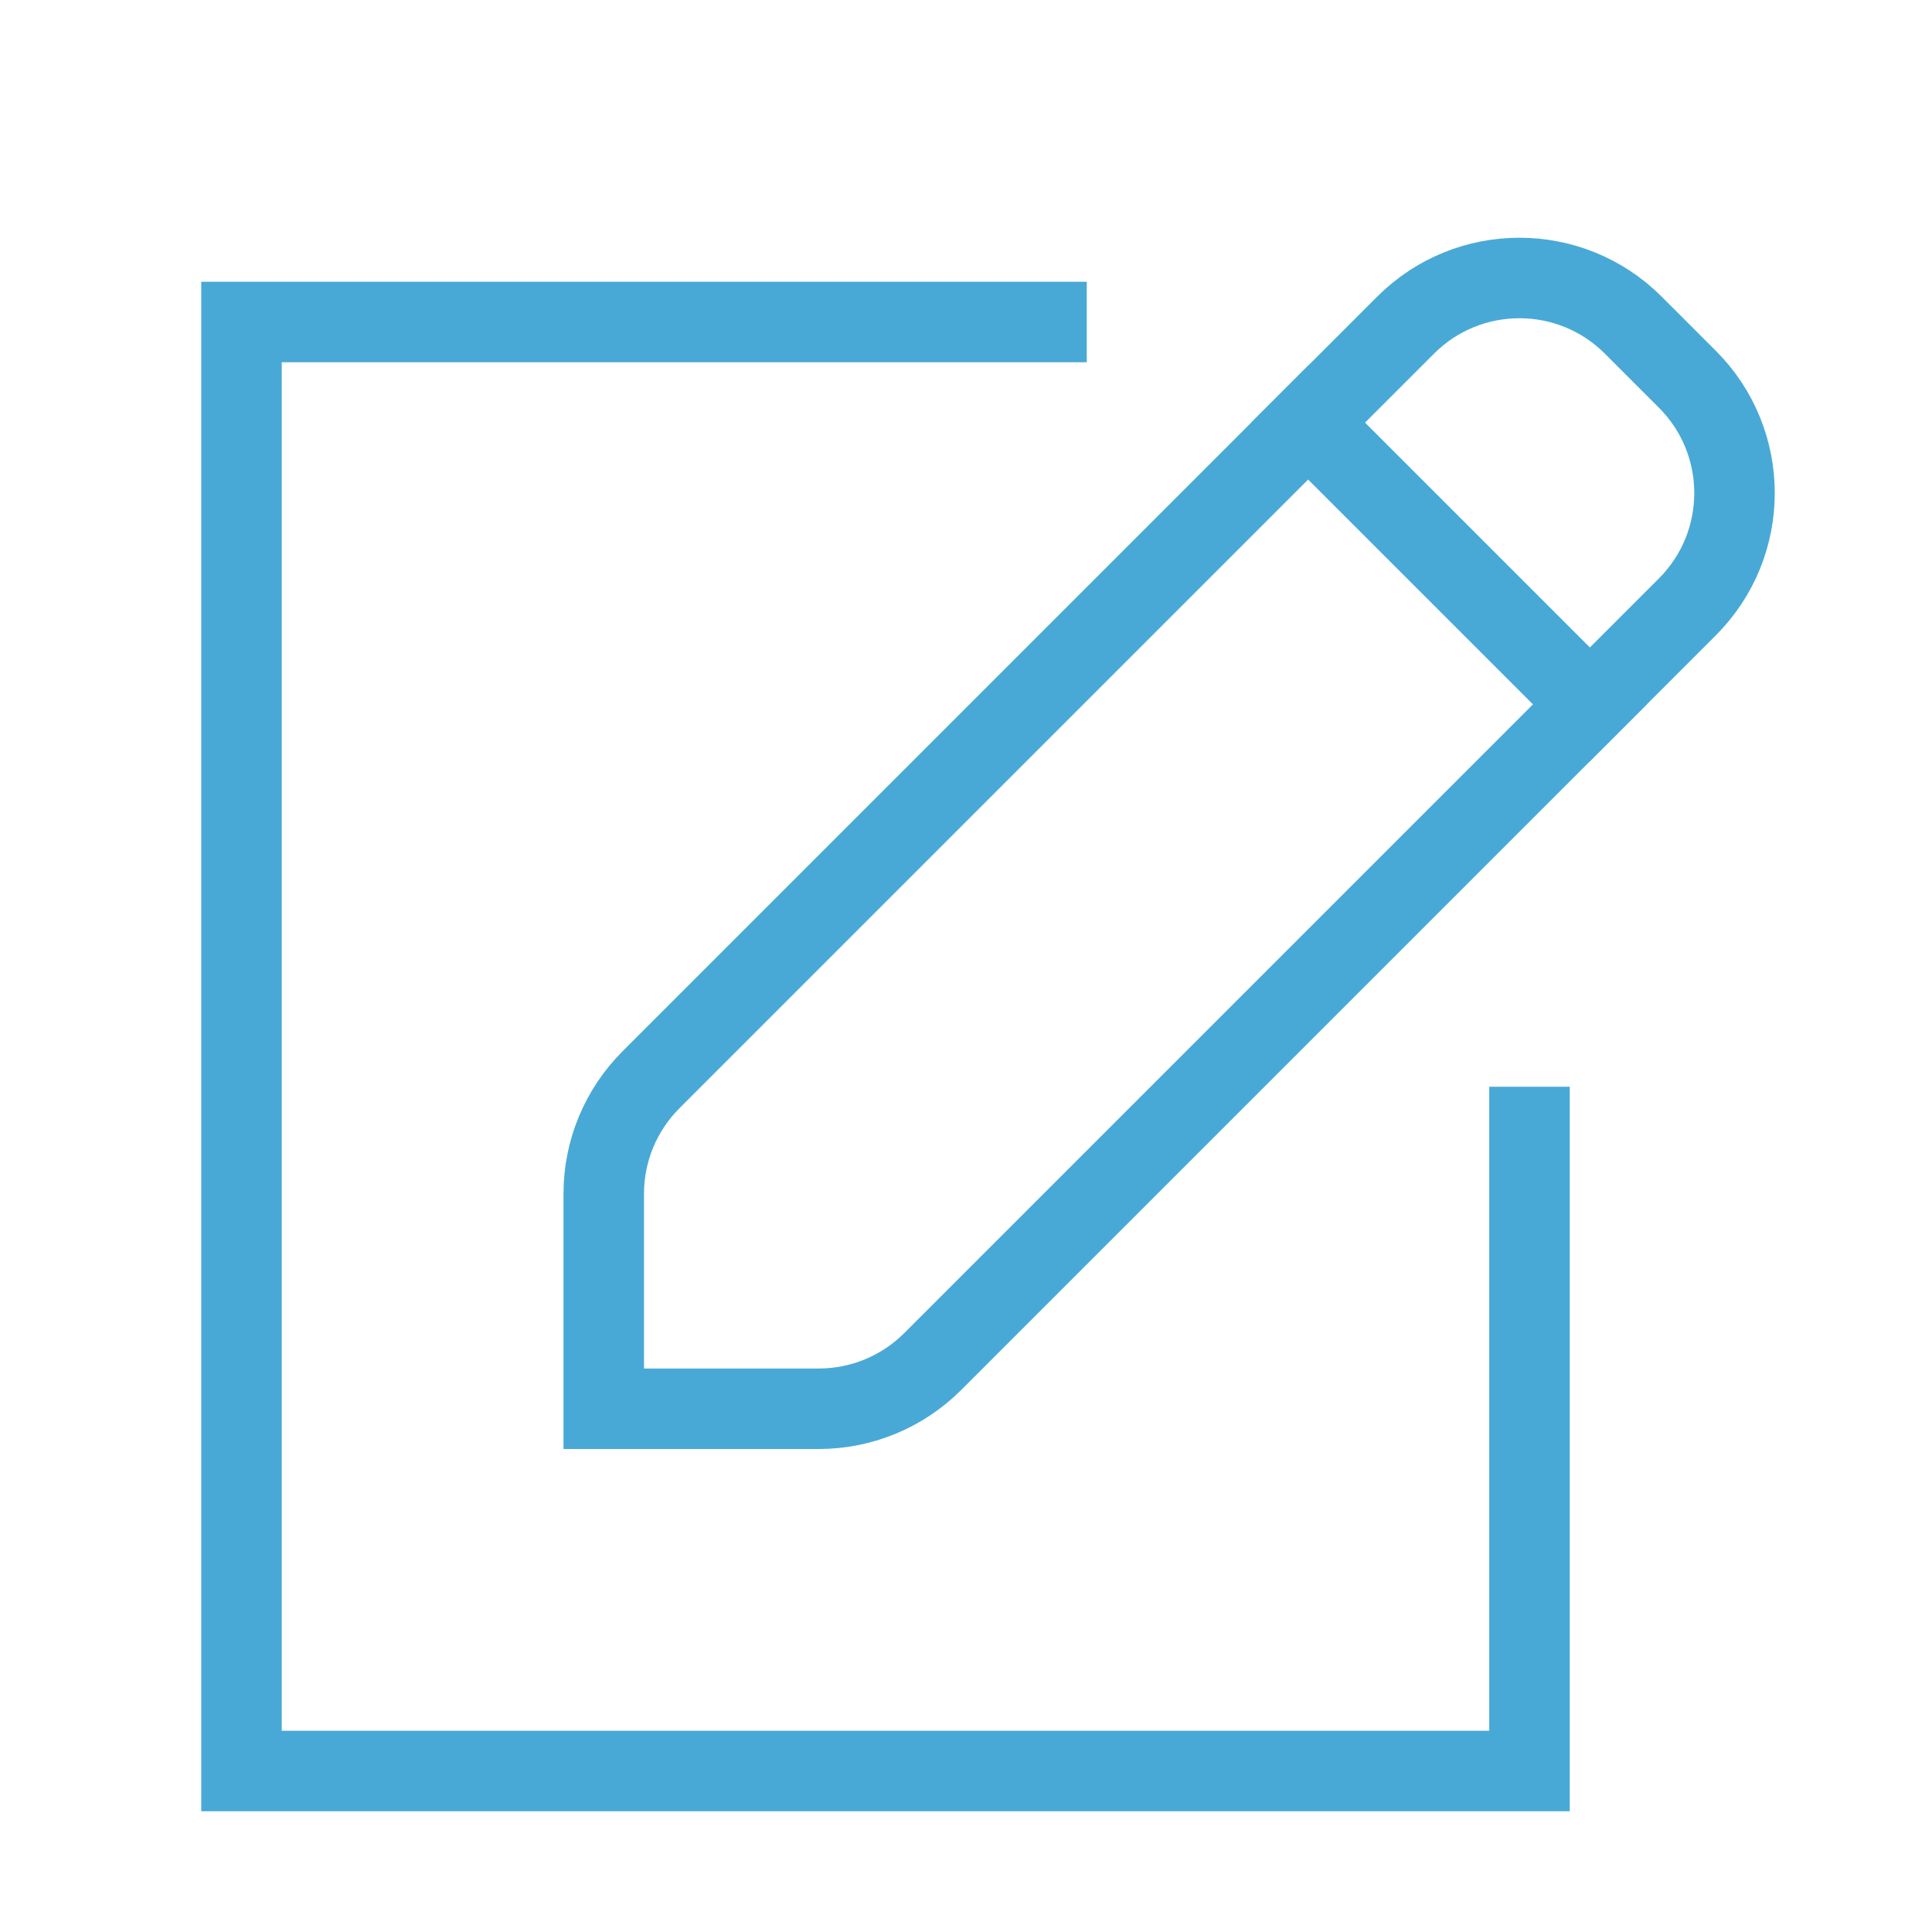
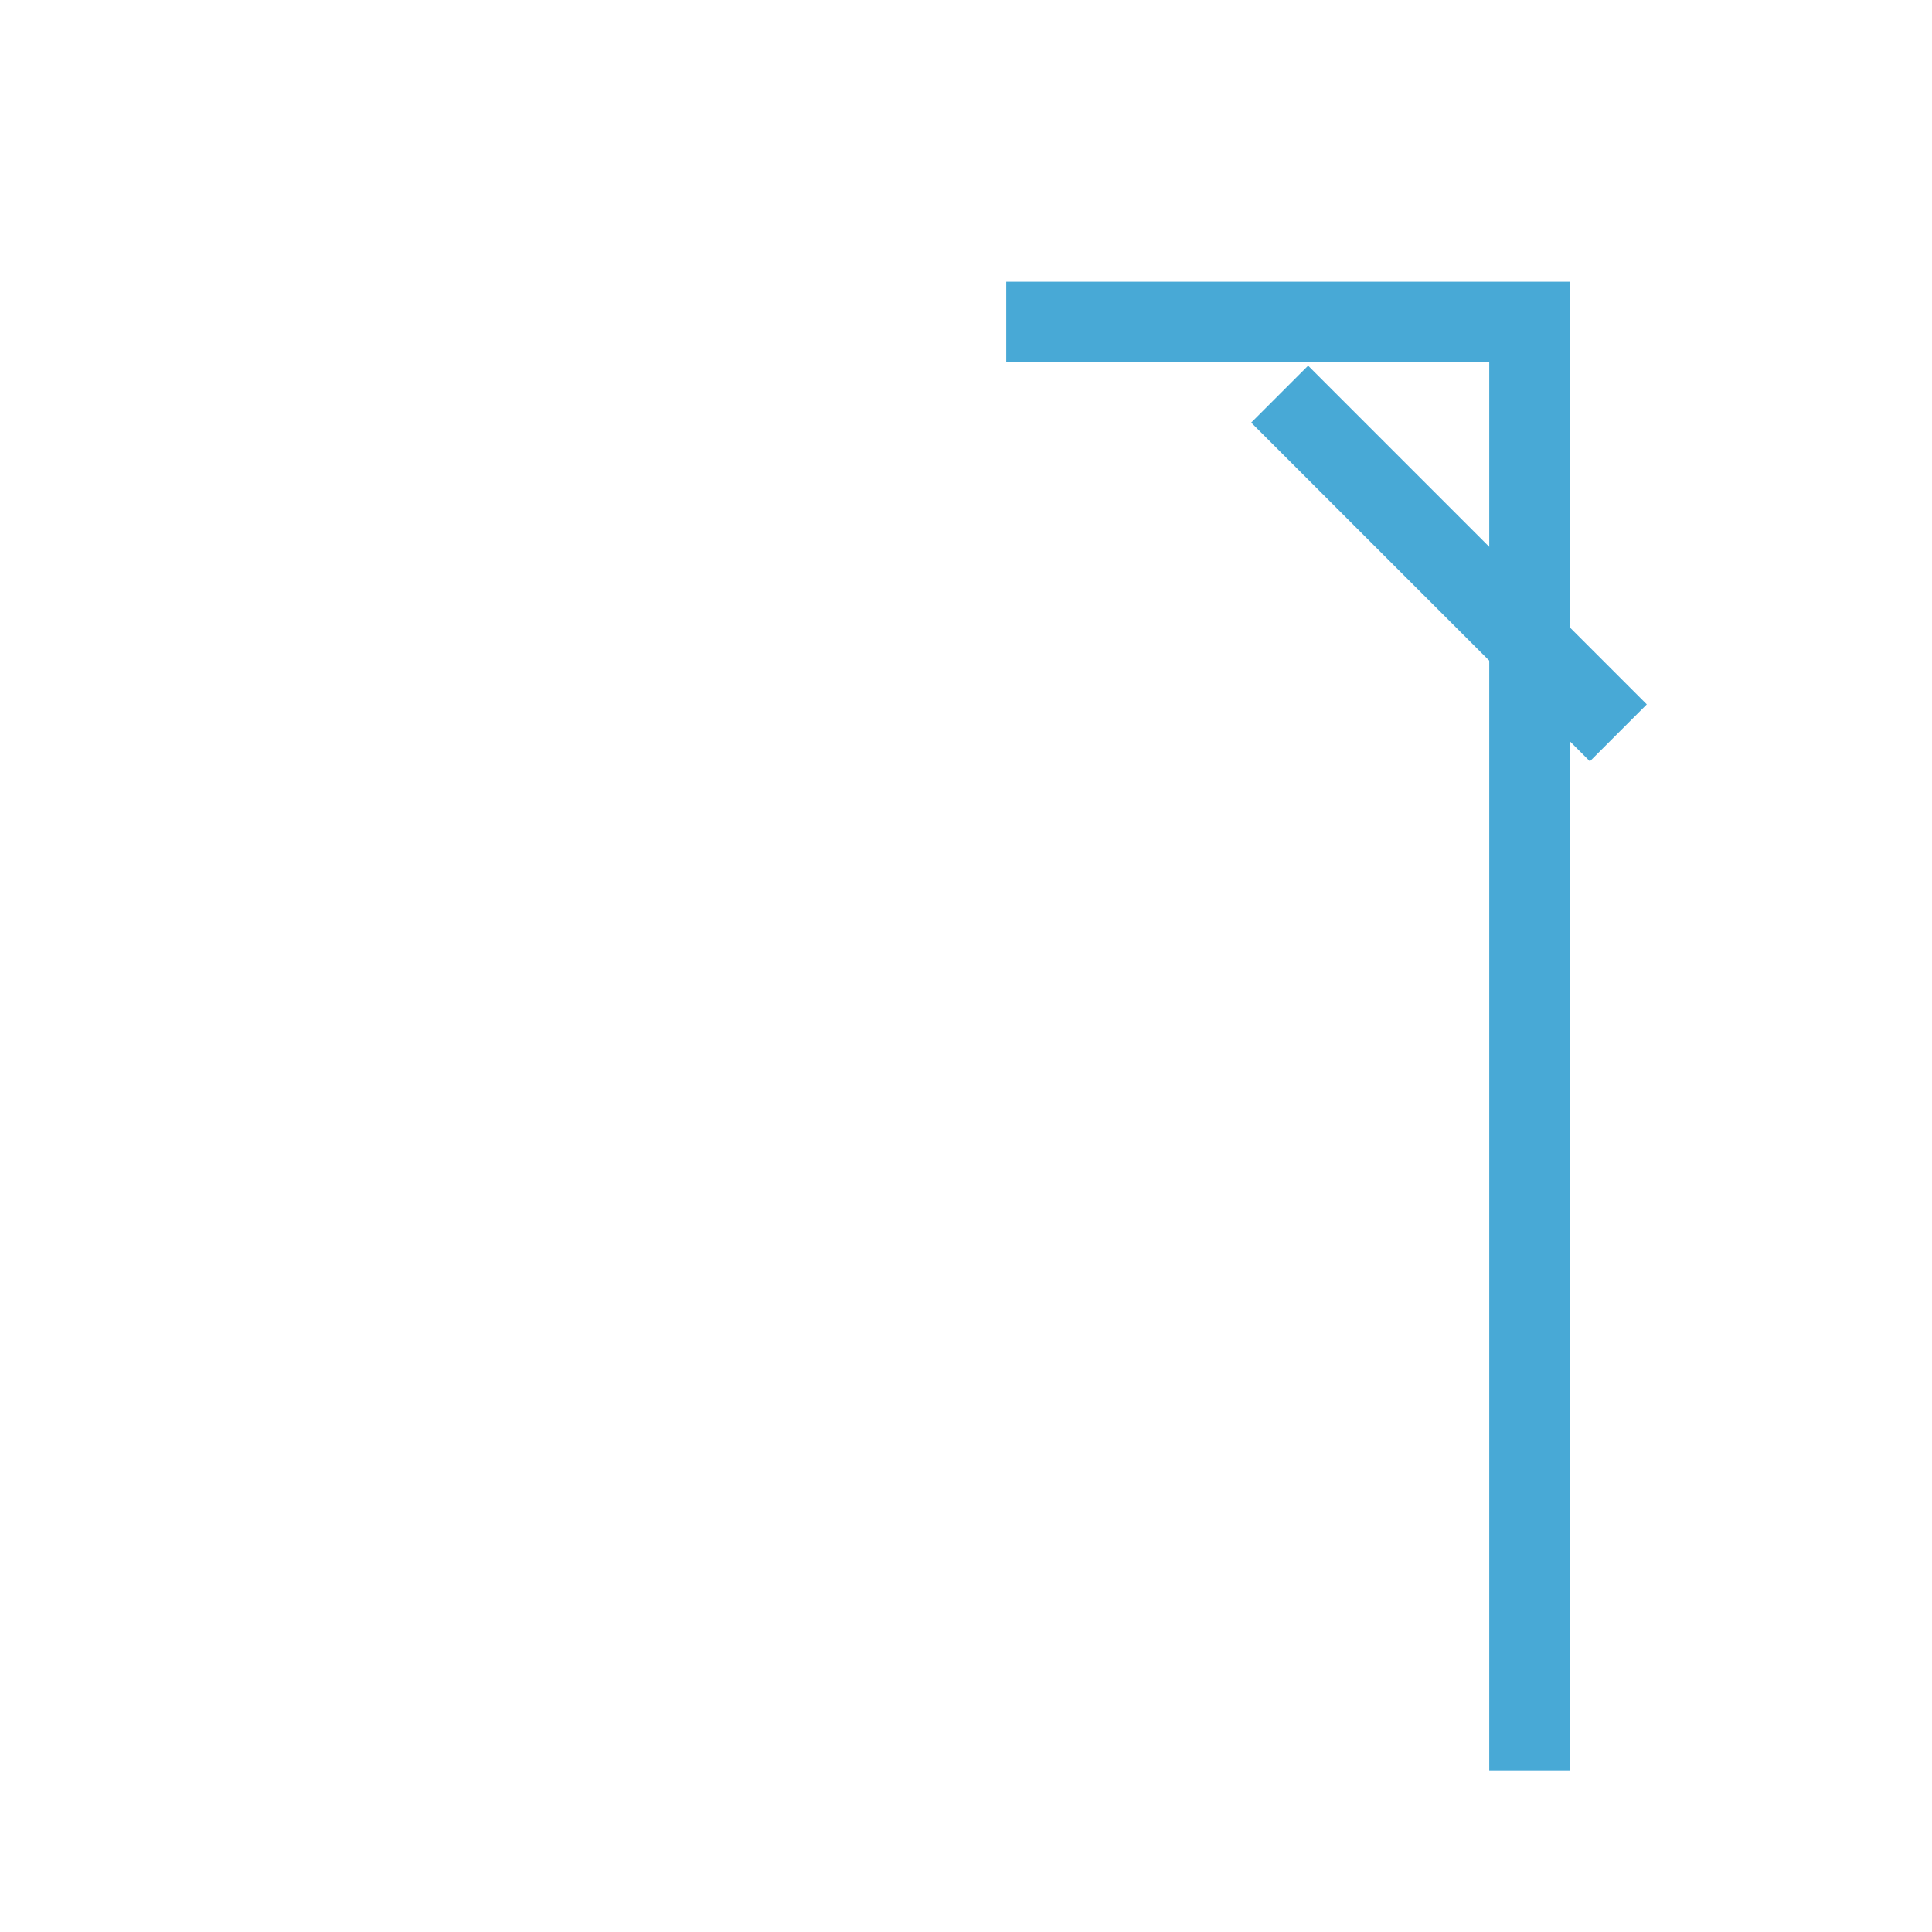
<svg xmlns="http://www.w3.org/2000/svg" role="img" width="48px" height="48px" viewBox="0 0 24 24" aria-labelledby="newIconTitle" stroke="#48A9D6" stroke-width="1" stroke-linecap="square" stroke-linejoin="miter" fill="none" color="#48A9D6">
  <title id="newIconTitle">New</title>
-   <path d="M19 14V22H3V4H13" />
-   <path d="M17.461 4.039C18.242 3.258 19.508 3.258 20.289 4.039L20.961 4.711C21.742 5.492 21.742 6.758 20.961 7.539L11.586 16.914C11.211 17.289 10.702 17.5 10.172 17.5L7.5 17.5L7.5 14.828C7.5 14.298 7.711 13.789 8.086 13.414L17.461 4.039Z" />
+   <path d="M19 14V22V4H13" />
  <path d="M16.25 5.25L19.75 8.75" />
</svg>